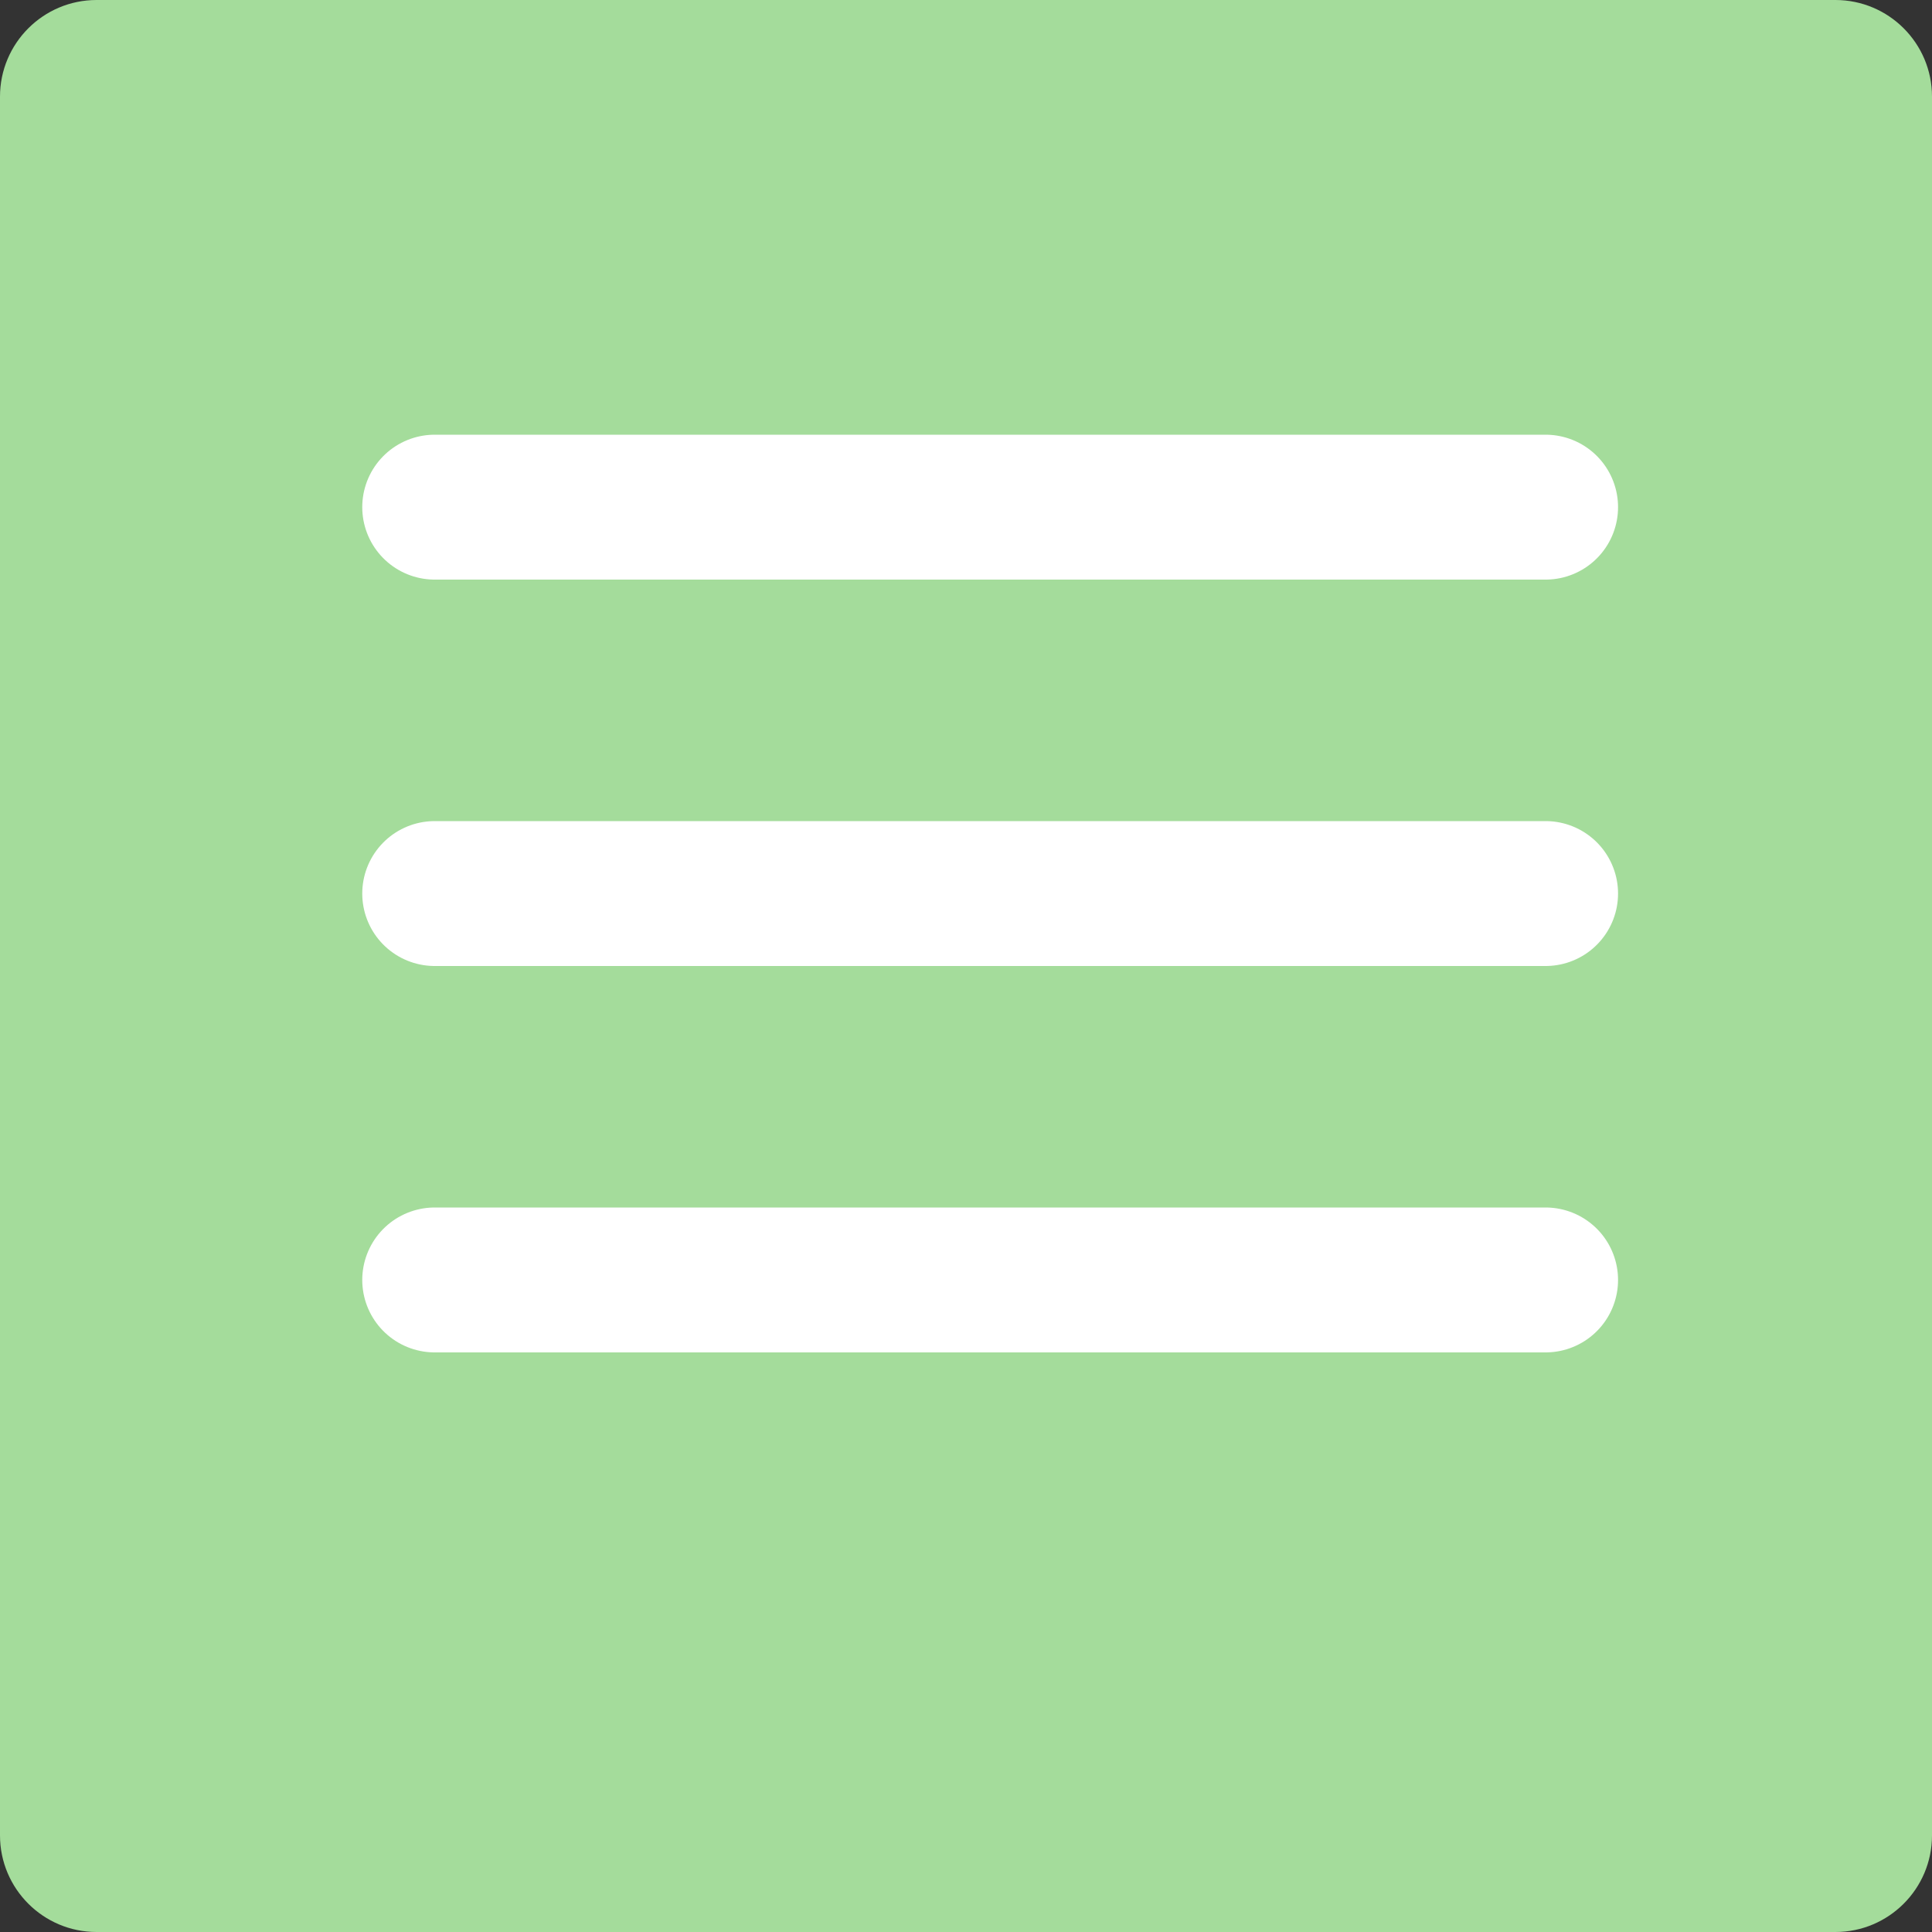
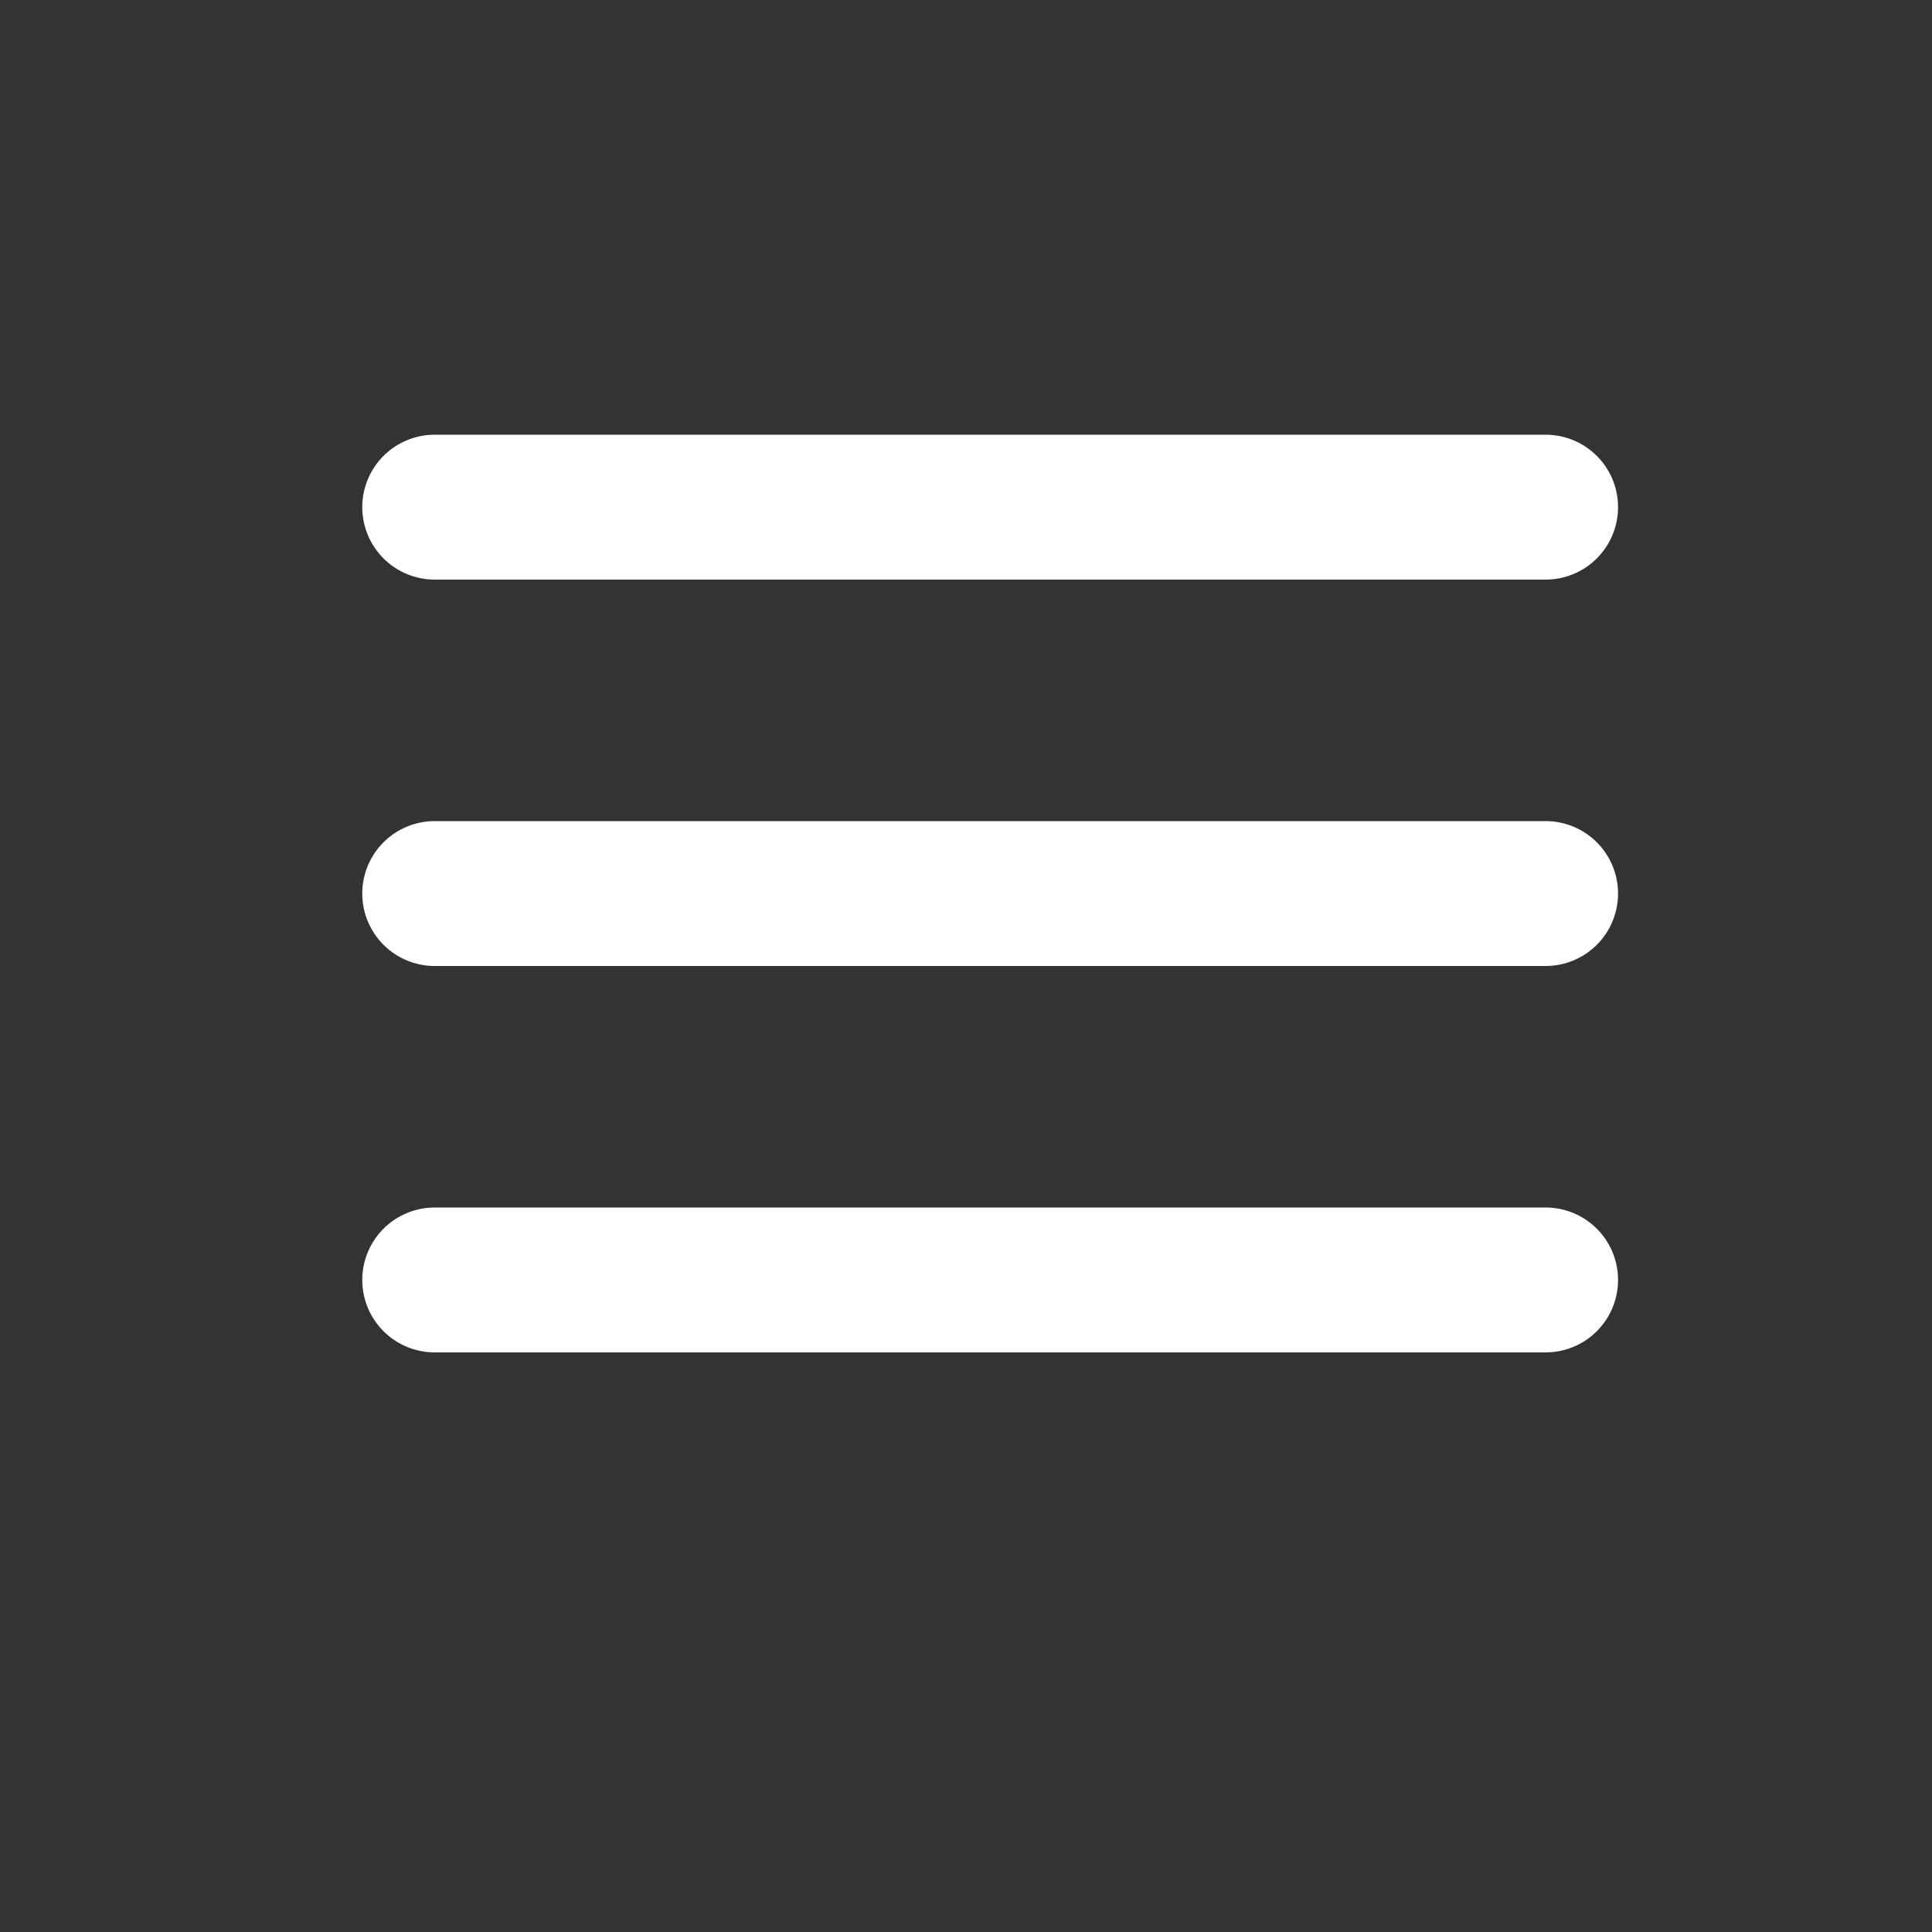
<svg xmlns="http://www.w3.org/2000/svg" version="1.1" id="レイヤー_1" x="0px" y="0px" width="40px" height="40px" viewBox="0 0 40 40" enable-background="new 0 0 40 40" xml:space="preserve">
  <rect x="0" y="0" width="40" height="40" fill="#333333" stroke="none" />
  <g>
-     <path fill="#A4DC9B" d="M40,38c0,1.104-0.896,2-2,2H2c-1.104,0-2-0.896-2-2V2c0-1.104,0.896-2,2-2h36c1.104,0,2,0.896,2,2V38z" />
    <line fill="none" stroke="#FFFFFF" stroke-width="3" stroke-linecap="round" stroke-linejoin="round" stroke-miterlimit="10" x1="9" y1="10.5" x2="32" y2="10.5" />
    <line fill="none" stroke="#FFFFFF" stroke-width="3" stroke-linecap="round" stroke-linejoin="round" stroke-miterlimit="10" x1="9" y1="18.5" x2="32" y2="18.5" />
    <line fill="none" stroke="#FFFFFF" stroke-width="3" stroke-linecap="round" stroke-linejoin="round" stroke-miterlimit="10" x1="9" y1="26.5" x2="32" y2="26.5" />
  </g>
</svg>